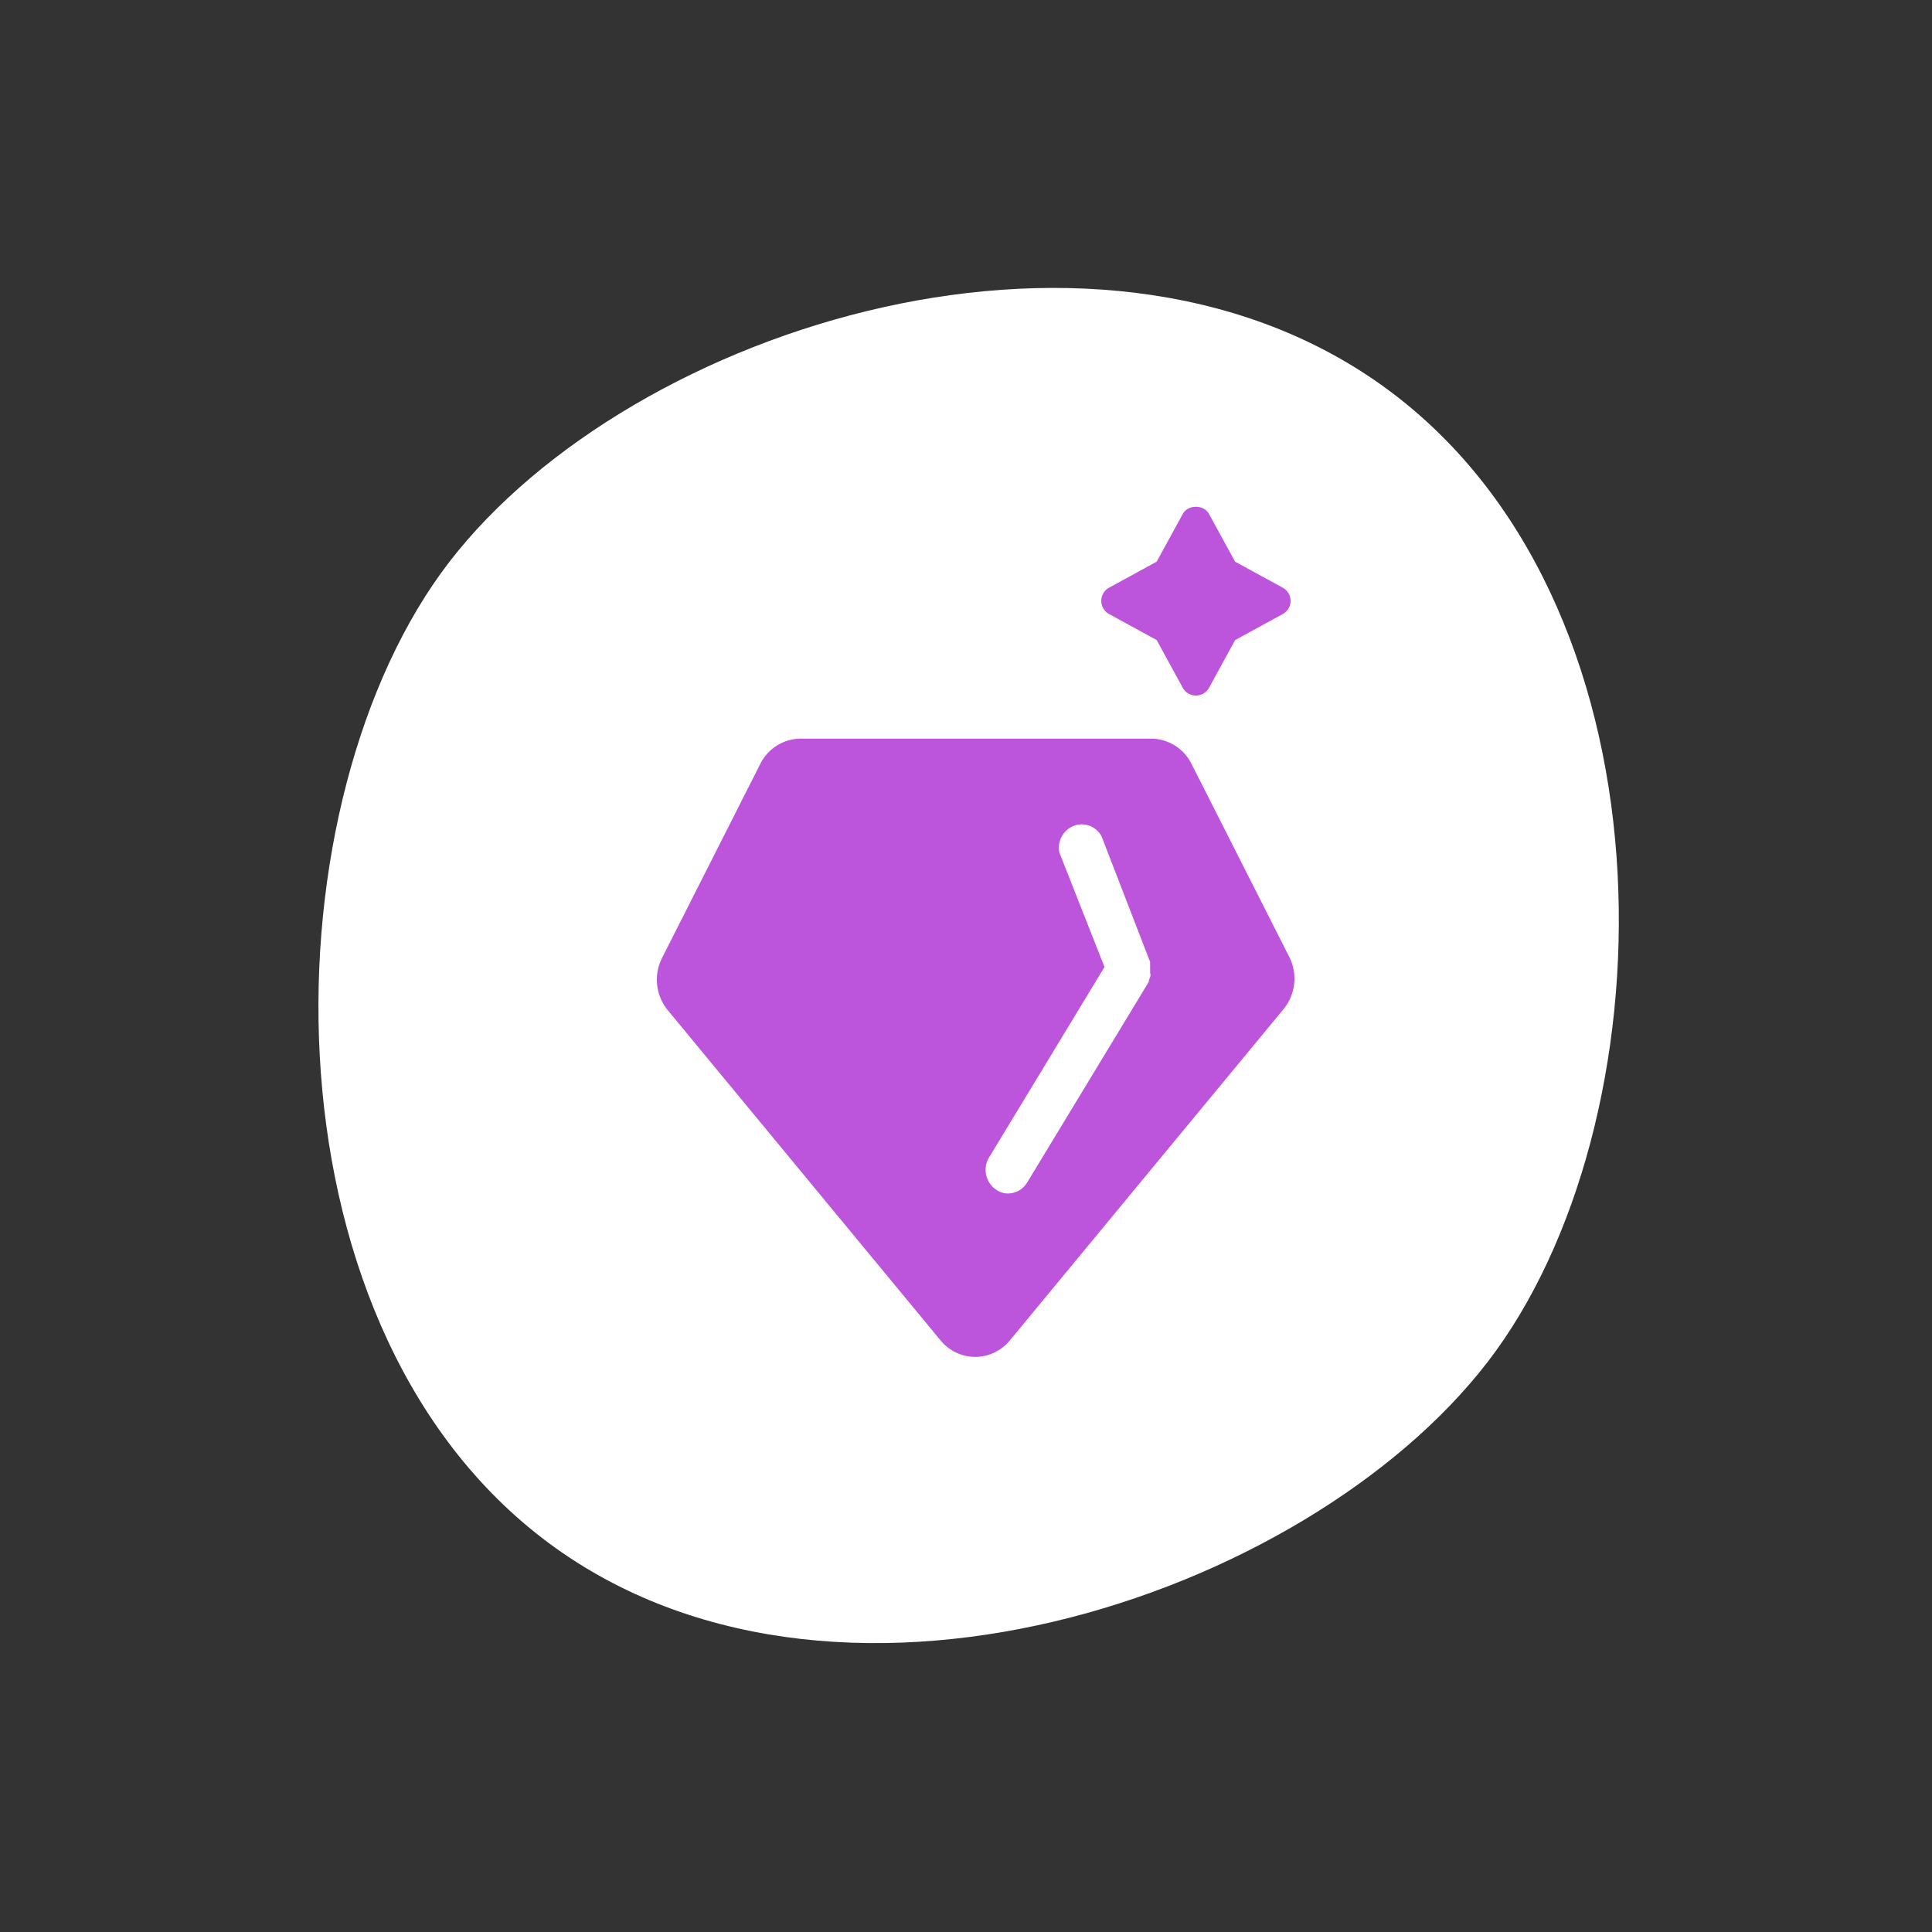
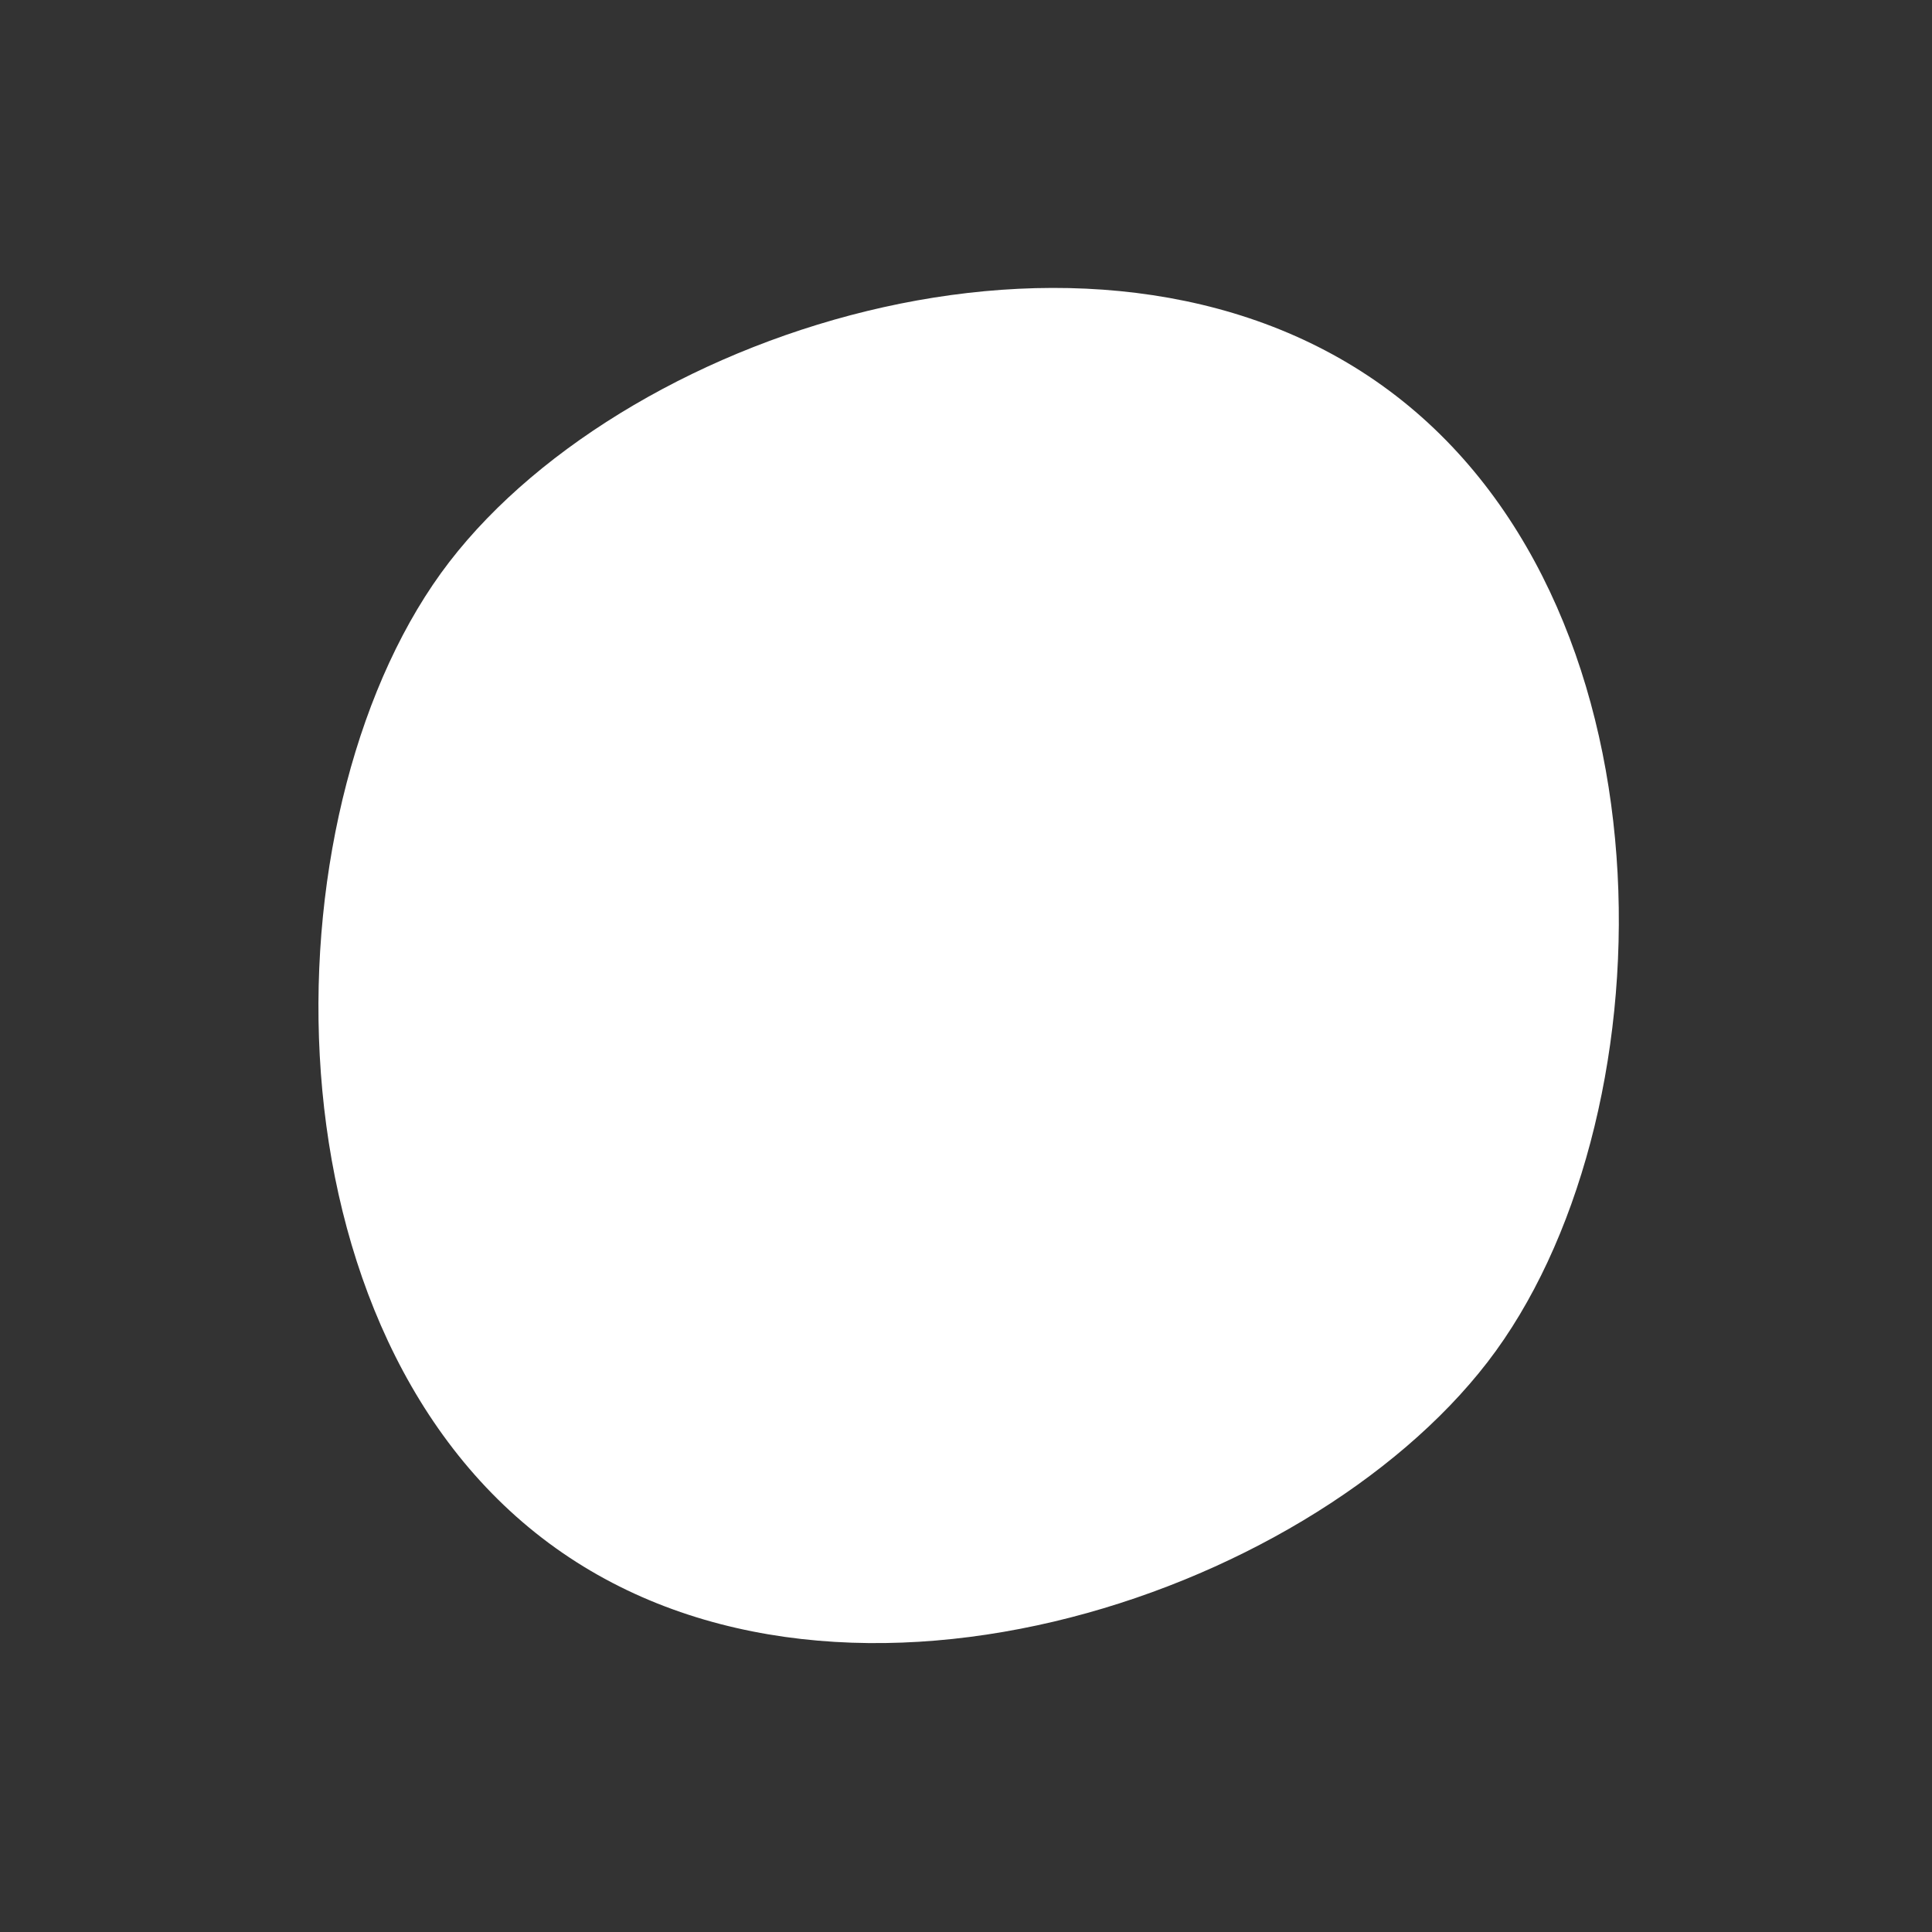
<svg xmlns="http://www.w3.org/2000/svg" width="100" height="100" fill="none">
  <rect width="100%" height="100%" fill="#333333" stroke="none" />
  <path d="M23.26 29.082c9.442-12.247 34.153-20.038 48.99-8.6 14.838 11.44 14.184 37.776 4.742 50.023C67.551 82.752 42.887 91.038 28.05 79.6 13.212 68.16 13.819 41.33 23.26 29.082Z" fill="#fff" />
-   <path d="m66.762 49.59-5.098-10.068a2.353 2.353 0 0 0-2.065-1.29H41.427a2.354 2.354 0 0 0-2.065 1.29L34.264 49.59a2.498 2.498 0 0 0 .283 2.678l14.16 17.14a2.333 2.333 0 0 0 1.77.824c.678 0 1.322-.301 1.77-.825l14.161-17.14a2.495 2.495 0 0 0 .354-2.678Zm-7.21.9c-.02.08-.049.157-.083.232a.404.404 0 0 0 0 .085l-6.301 10.396a1.171 1.171 0 0 1-.991.572 1.05 1.05 0 0 1-.614-.195 1.24 1.24 0 0 1-.378-1.655l5.983-9.873-2.336-5.928a1.223 1.223 0 0 1 .745-1.379 1.164 1.164 0 0 1 1.438.539l2.513 6.5a.208.208 0 0 1 0 .086c.006.08.006.163 0 .243.006.073.006.146 0 .22.012.051.02.104.024.157ZM66.8 31.1c0 .287-.154.542-.401.68l-2.469 1.35-1.35 2.47a.777.777 0 0 1-1.36 0l-1.35-2.47-2.468-1.35a.777.777 0 0 1 0-1.359l2.468-1.35 1.35-2.469c.27-.494 1.088-.494 1.358 0l1.35 2.469 2.469 1.35a.78.78 0 0 1 .404.68Z" fill="#BC54DC" />
</svg>